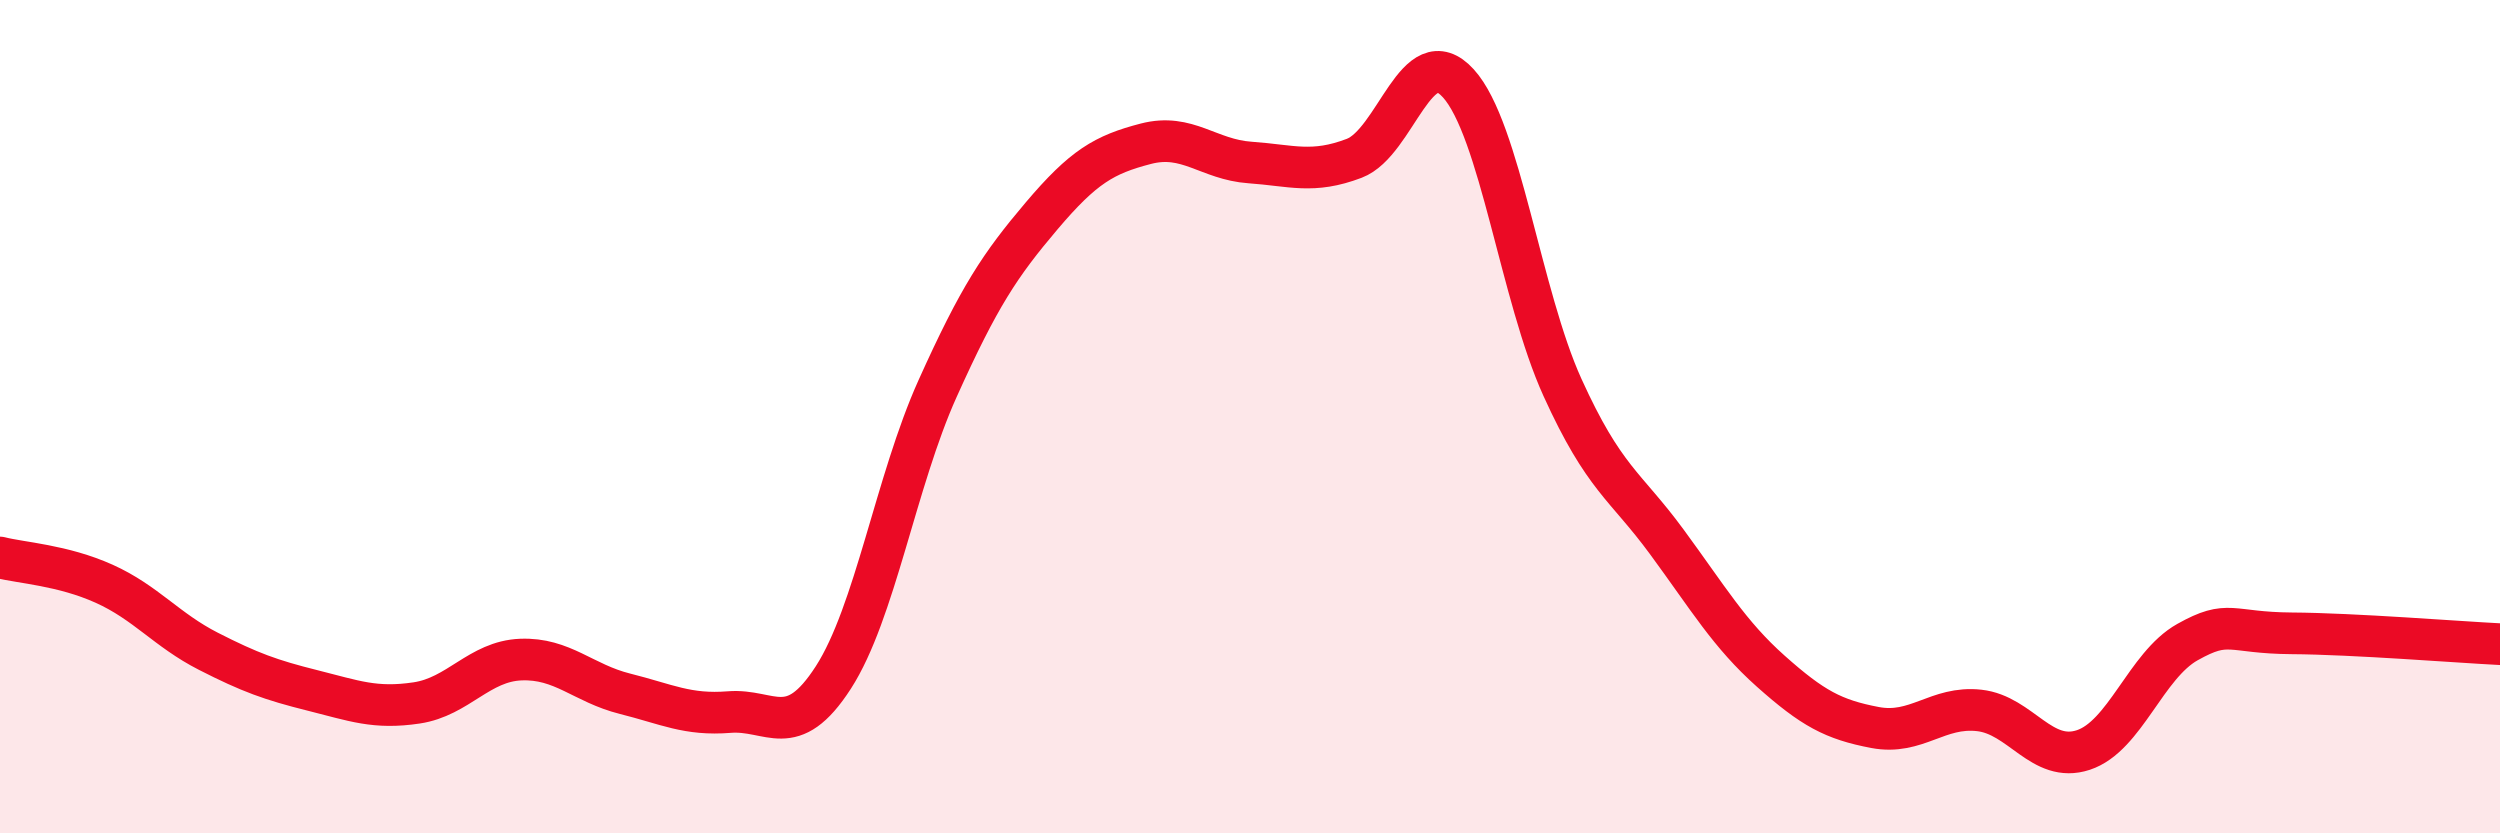
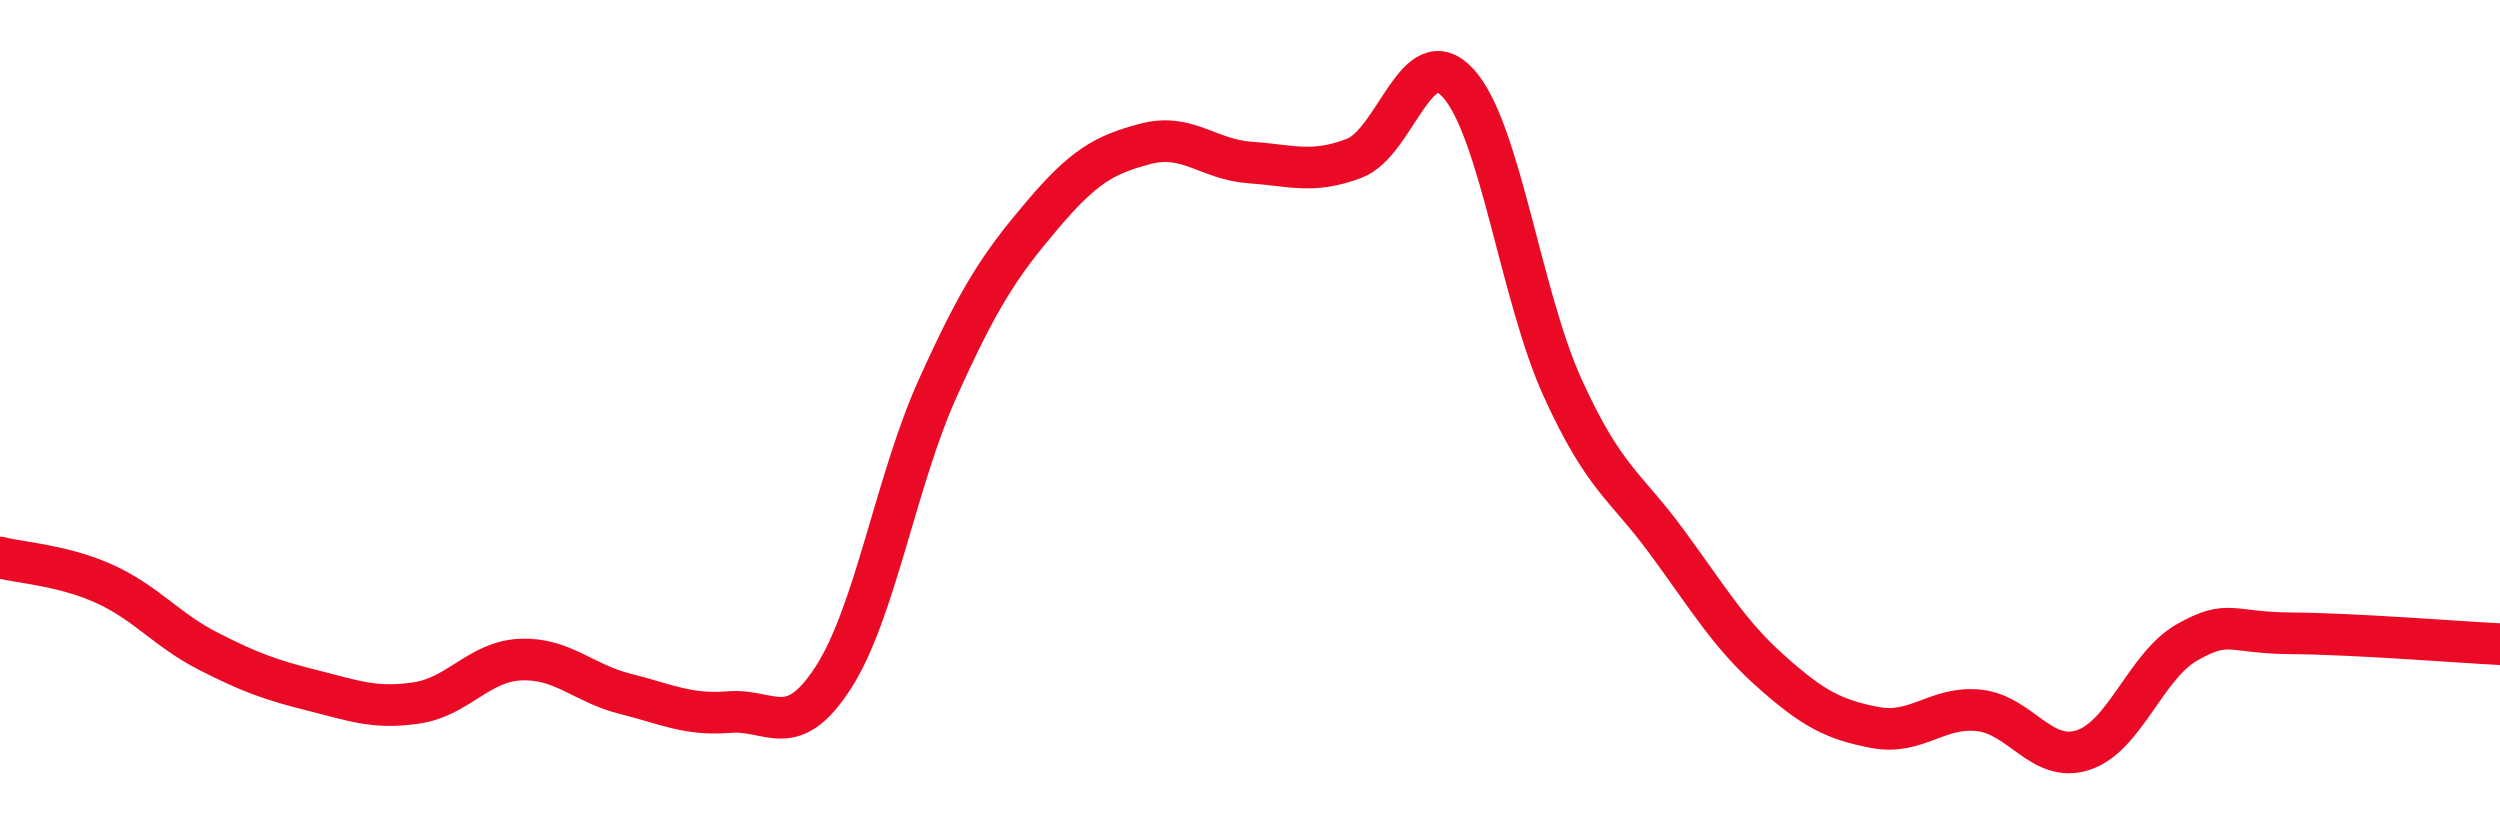
<svg xmlns="http://www.w3.org/2000/svg" width="60" height="20" viewBox="0 0 60 20">
-   <path d="M 0,13.38 C 0.5,13.51 1.5,13.56 2.5,14.01 C 3.5,14.46 4,15.12 5,15.63 C 6,16.14 6.5,16.32 7.5,16.57 C 8.5,16.82 9,17.02 10,16.87 C 11,16.72 11.5,15.87 12.5,15.83 C 13.5,15.79 14,16.4 15,16.65 C 16,16.9 16.5,17.17 17.5,17.09 C 18.5,17.01 19,17.81 20,16.26 C 21,14.71 21.5,11.55 22.5,9.33 C 23.5,7.11 24,6.36 25,5.18 C 26,4 26.5,3.71 27.5,3.45 C 28.5,3.19 29,3.83 30,3.9 C 31,3.97 31.5,4.18 32.5,3.8 C 33.5,3.42 34,0.9 35,2 C 36,3.1 36.5,7.1 37.5,9.3 C 38.5,11.5 39,11.64 40,13 C 41,14.36 41.5,15.22 42.5,16.11 C 43.5,17 44,17.27 45,17.46 C 46,17.65 46.5,16.94 47.5,17.05 C 48.5,17.16 49,18.33 50,18 C 51,17.67 51.5,15.97 52.5,15.41 C 53.5,14.85 53.5,15.19 55,15.2 C 56.5,15.21 59,15.41 60,15.46L60 20L0 20Z" fill="#EB0A25" opacity="0.1" stroke-linecap="round" stroke-linejoin="round" />
  <path d="M 0,13.38 C 0.5,13.51 1.5,13.56 2.5,14.01 C 3.5,14.46 4,15.12 5,15.63 C 6,16.14 6.5,16.32 7.5,16.57 C 8.5,16.82 9,17.02 10,16.87 C 11,16.72 11.5,15.87 12.5,15.83 C 13.5,15.79 14,16.4 15,16.65 C 16,16.9 16.5,17.17 17.5,17.09 C 18.5,17.01 19,17.81 20,16.26 C 21,14.71 21.5,11.55 22.5,9.33 C 23.5,7.11 24,6.36 25,5.18 C 26,4 26.5,3.71 27.5,3.45 C 28.5,3.19 29,3.83 30,3.9 C 31,3.97 31.5,4.18 32.5,3.8 C 33.5,3.42 34,0.9 35,2 C 36,3.1 36.5,7.1 37.5,9.3 C 38.5,11.5 39,11.64 40,13 C 41,14.36 41.5,15.22 42.5,16.11 C 43.5,17 44,17.27 45,17.46 C 46,17.65 46.5,16.94 47.5,17.05 C 48.5,17.16 49,18.33 50,18 C 51,17.67 51.5,15.97 52.5,15.41 C 53.5,14.85 53.5,15.19 55,15.2 C 56.5,15.21 59,15.41 60,15.46" stroke="#EB0A25" stroke-width="1" fill="none" stroke-linecap="round" stroke-linejoin="round" />
</svg>